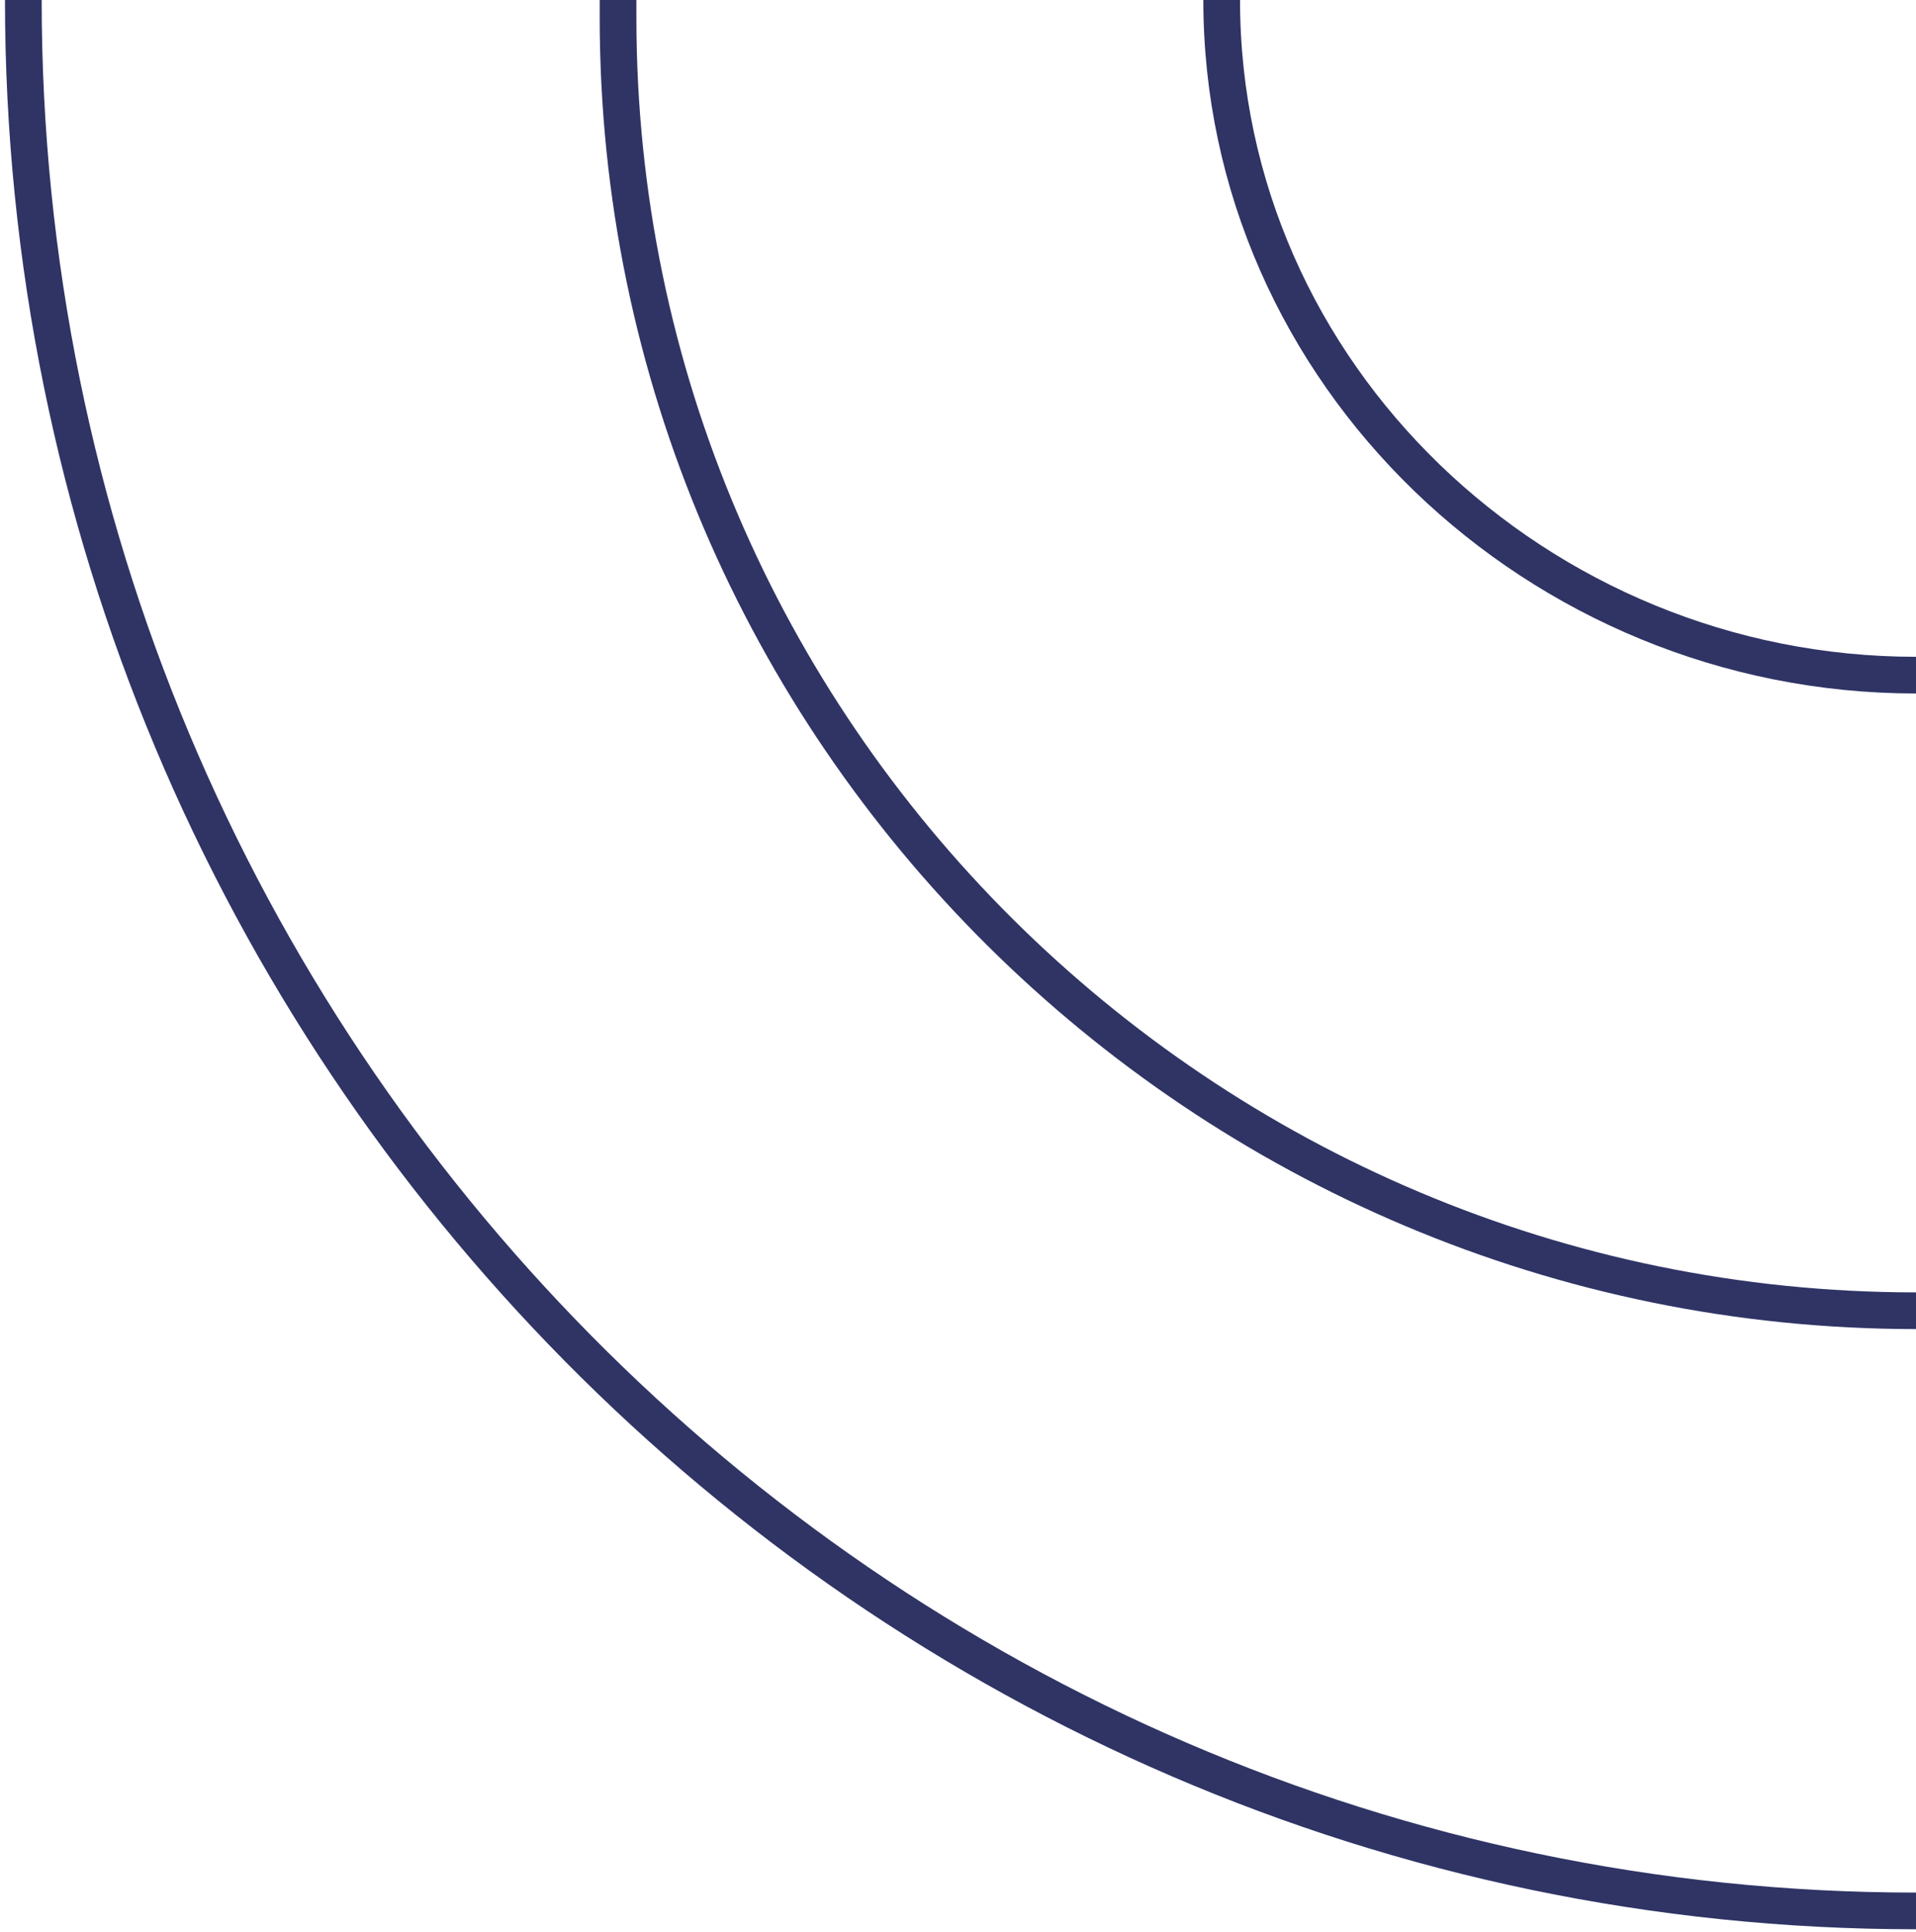
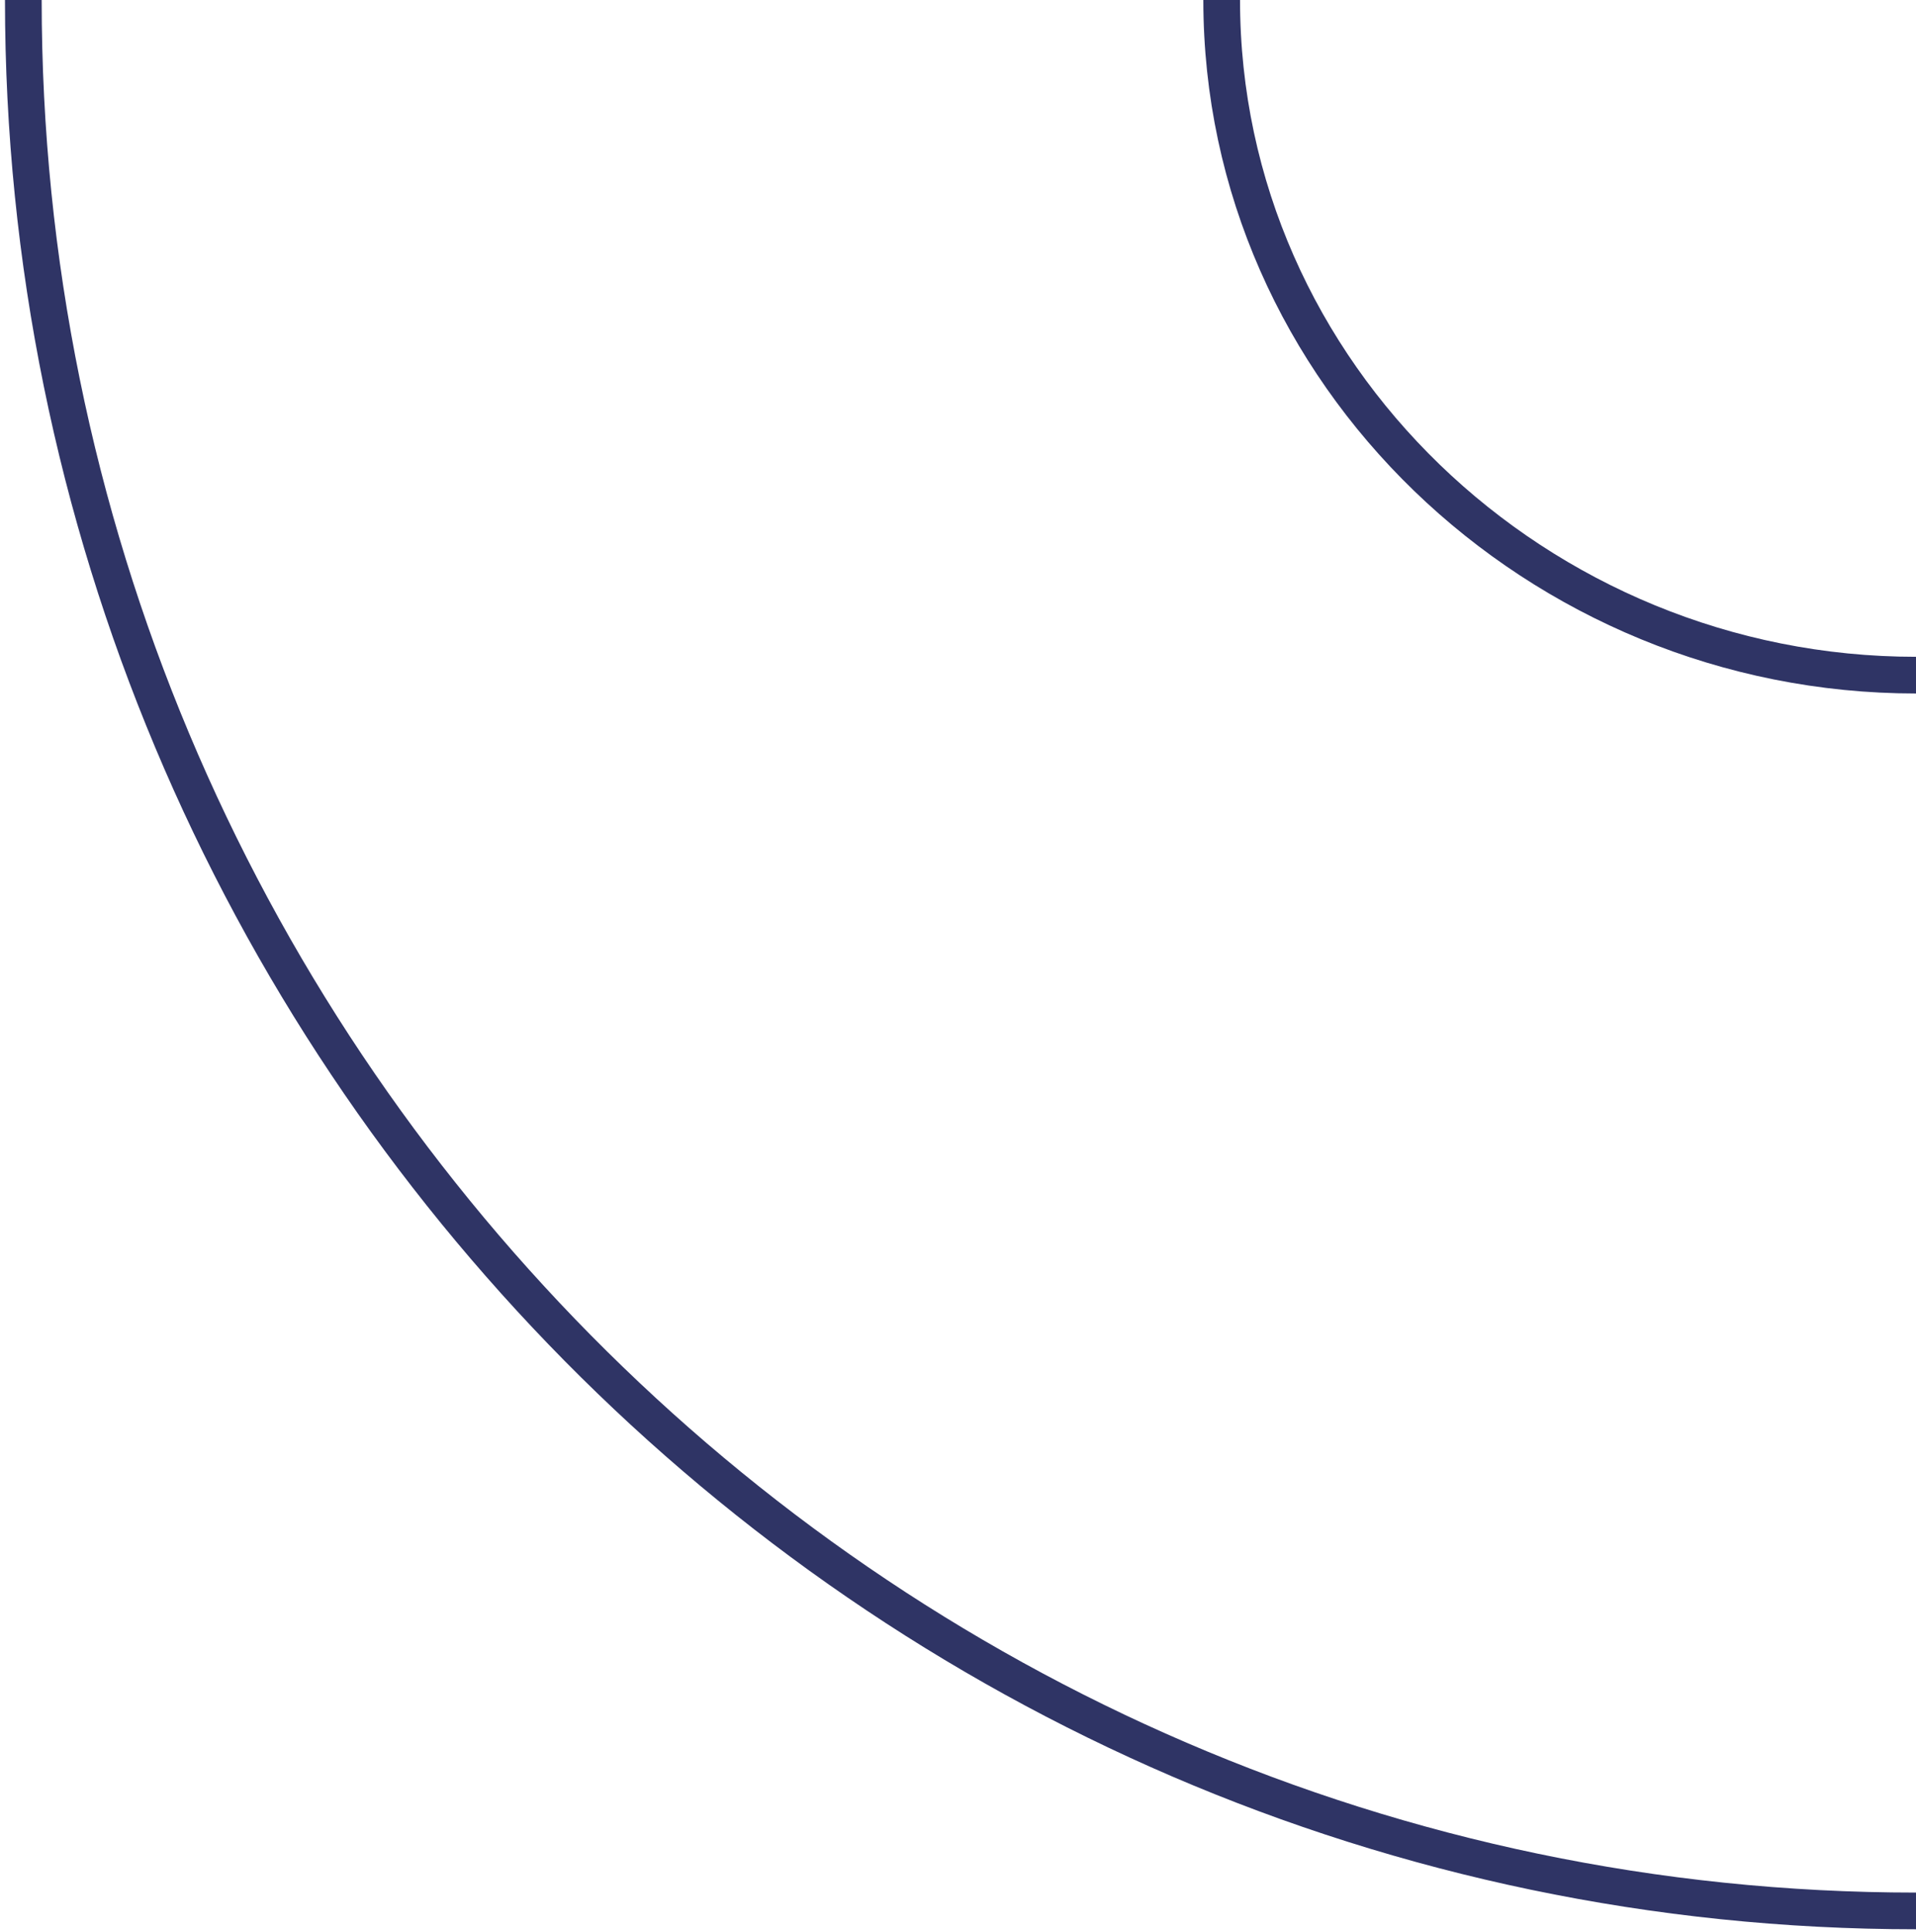
<svg xmlns="http://www.w3.org/2000/svg" version="1.1" id="Layer_1" x="0px" y="0px" viewBox="0 0 731 737" style="enable-background:new 0 0 731 737;" xml:space="preserve">
  <style type="text/css">
	.st0{fill:none;stroke:#2F3465;stroke-width:14;}
</style>
  <g>
    <path class="st0" d="M8.9,0c0,399.4,323.3,729.1,722.1,729.1" />
-     <path class="st0" d="M731,500.1c-272.2,0-495.2-221.2-495.2-493.4V0" />
    <path class="st0" d="M466.1,0c0,142.6,120.5,257.6,264.9,257.6" />
  </g>
</svg>